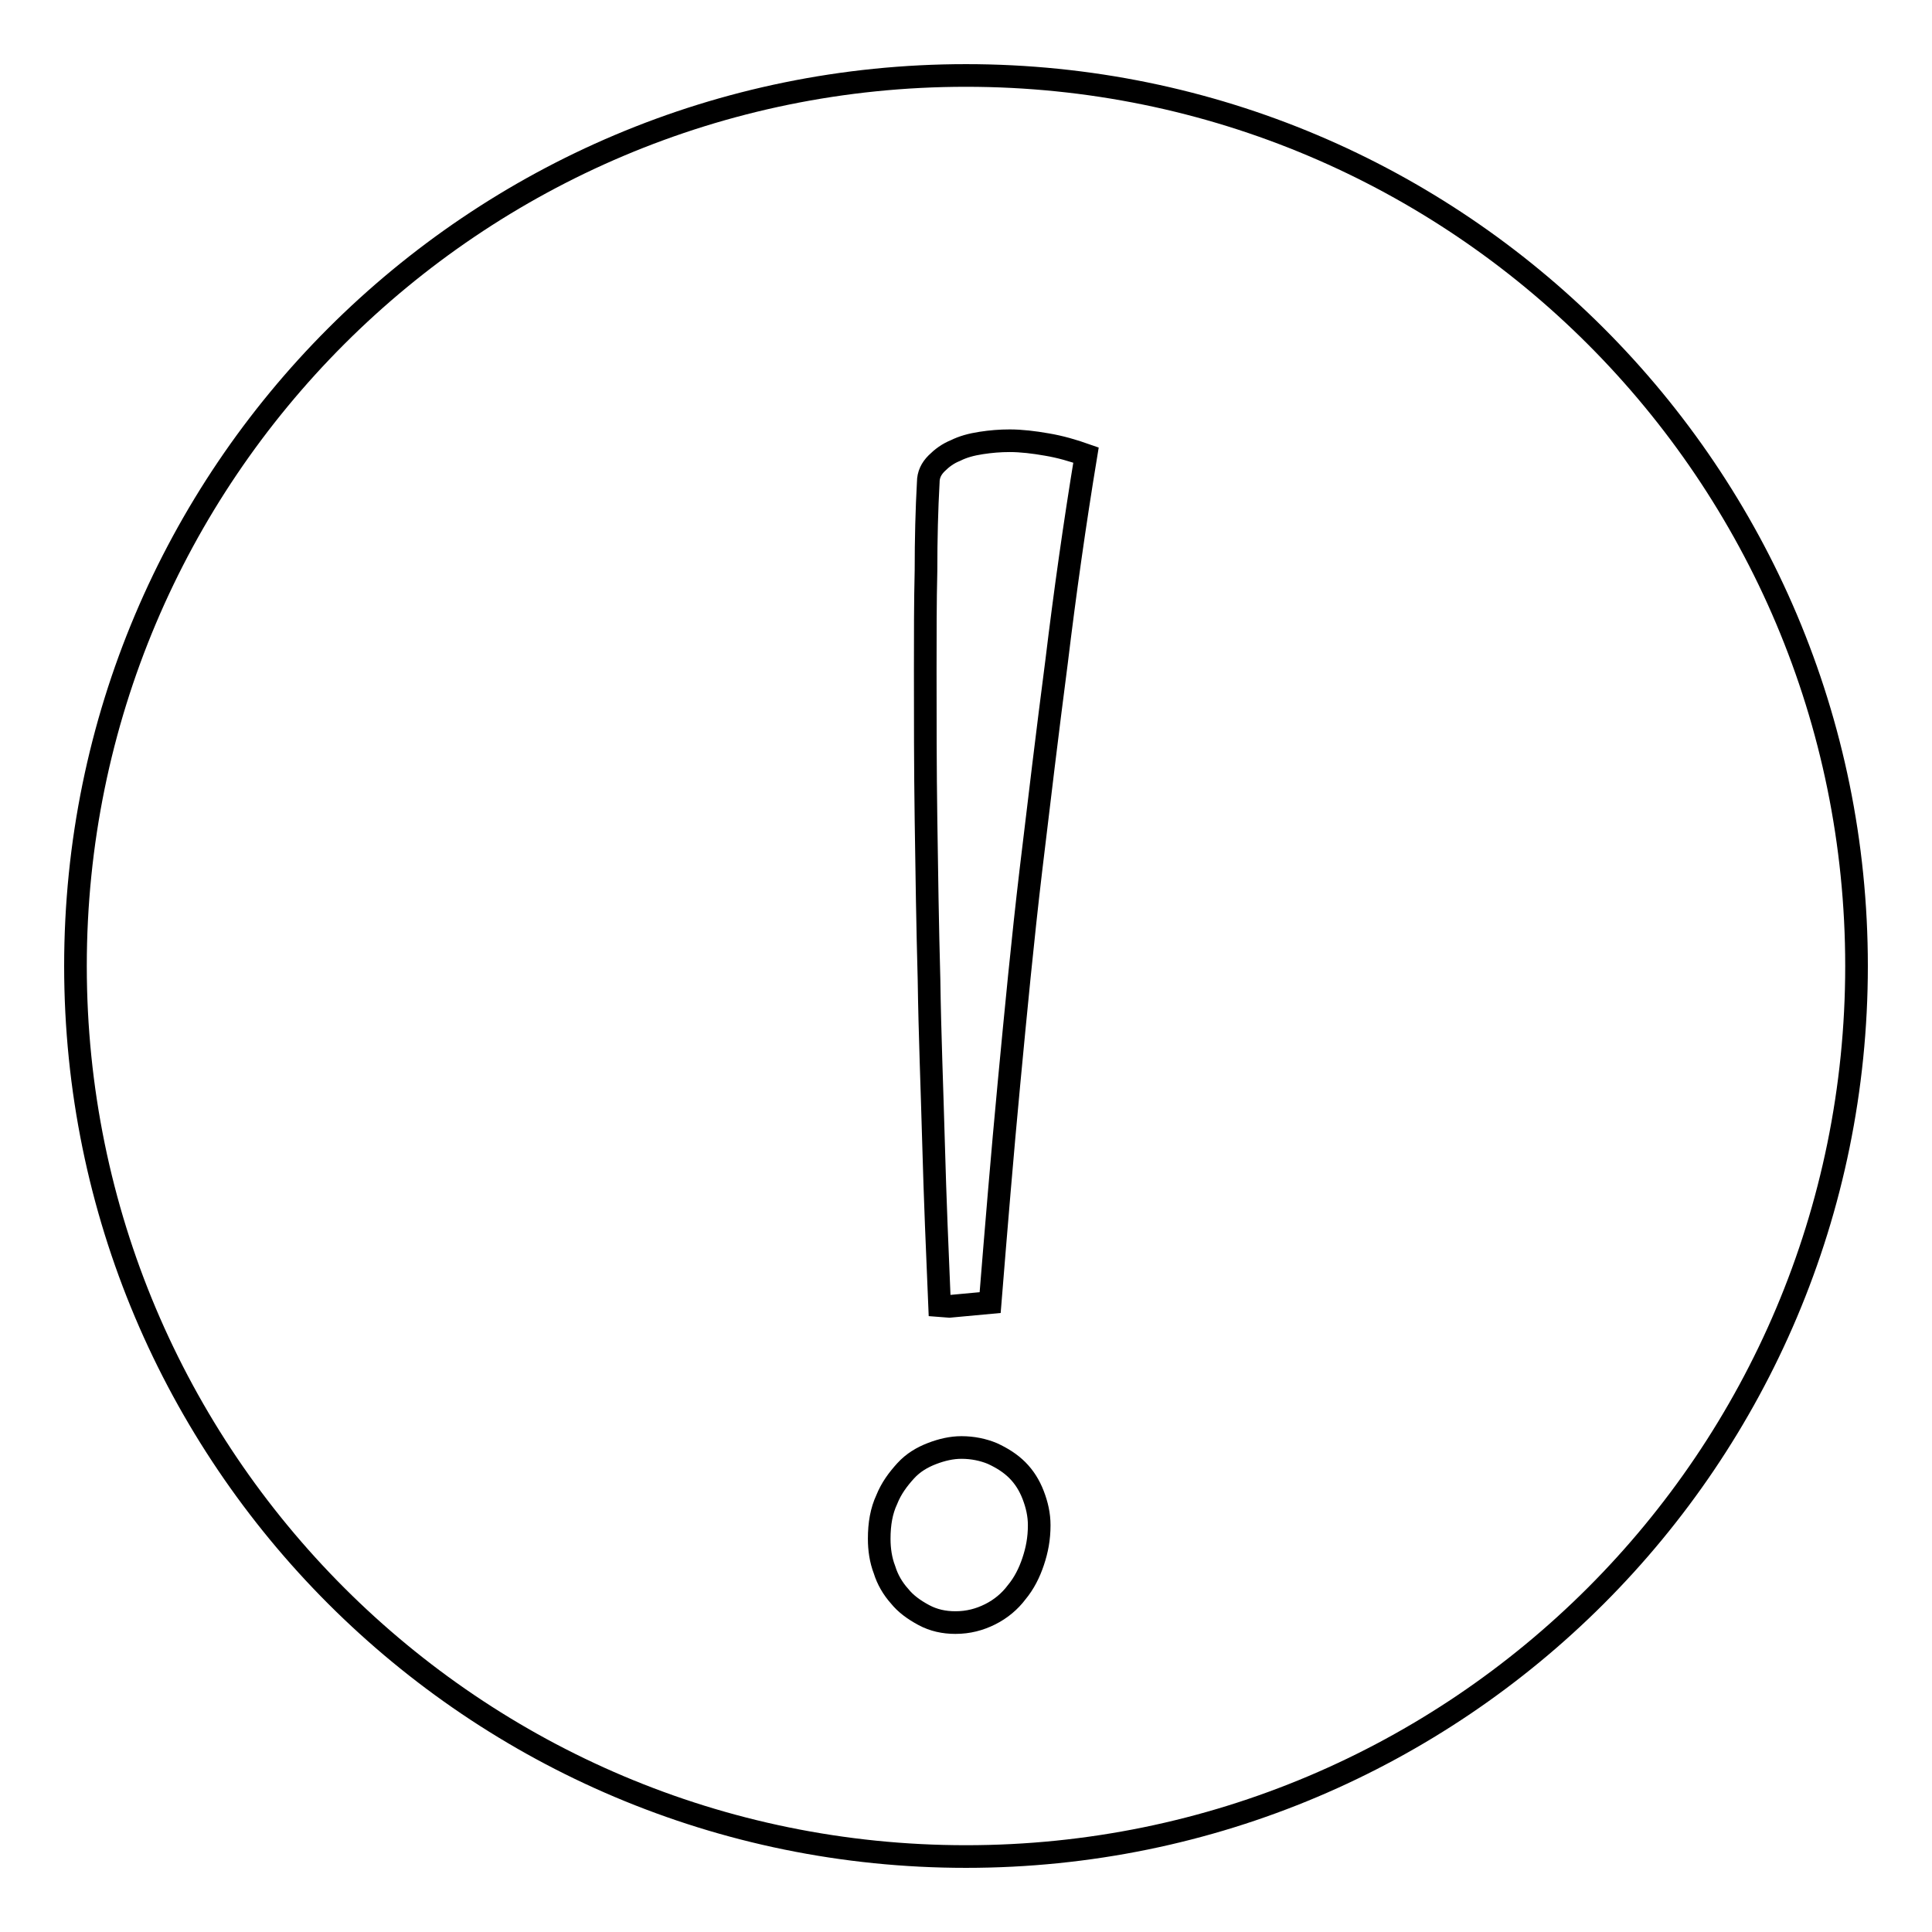
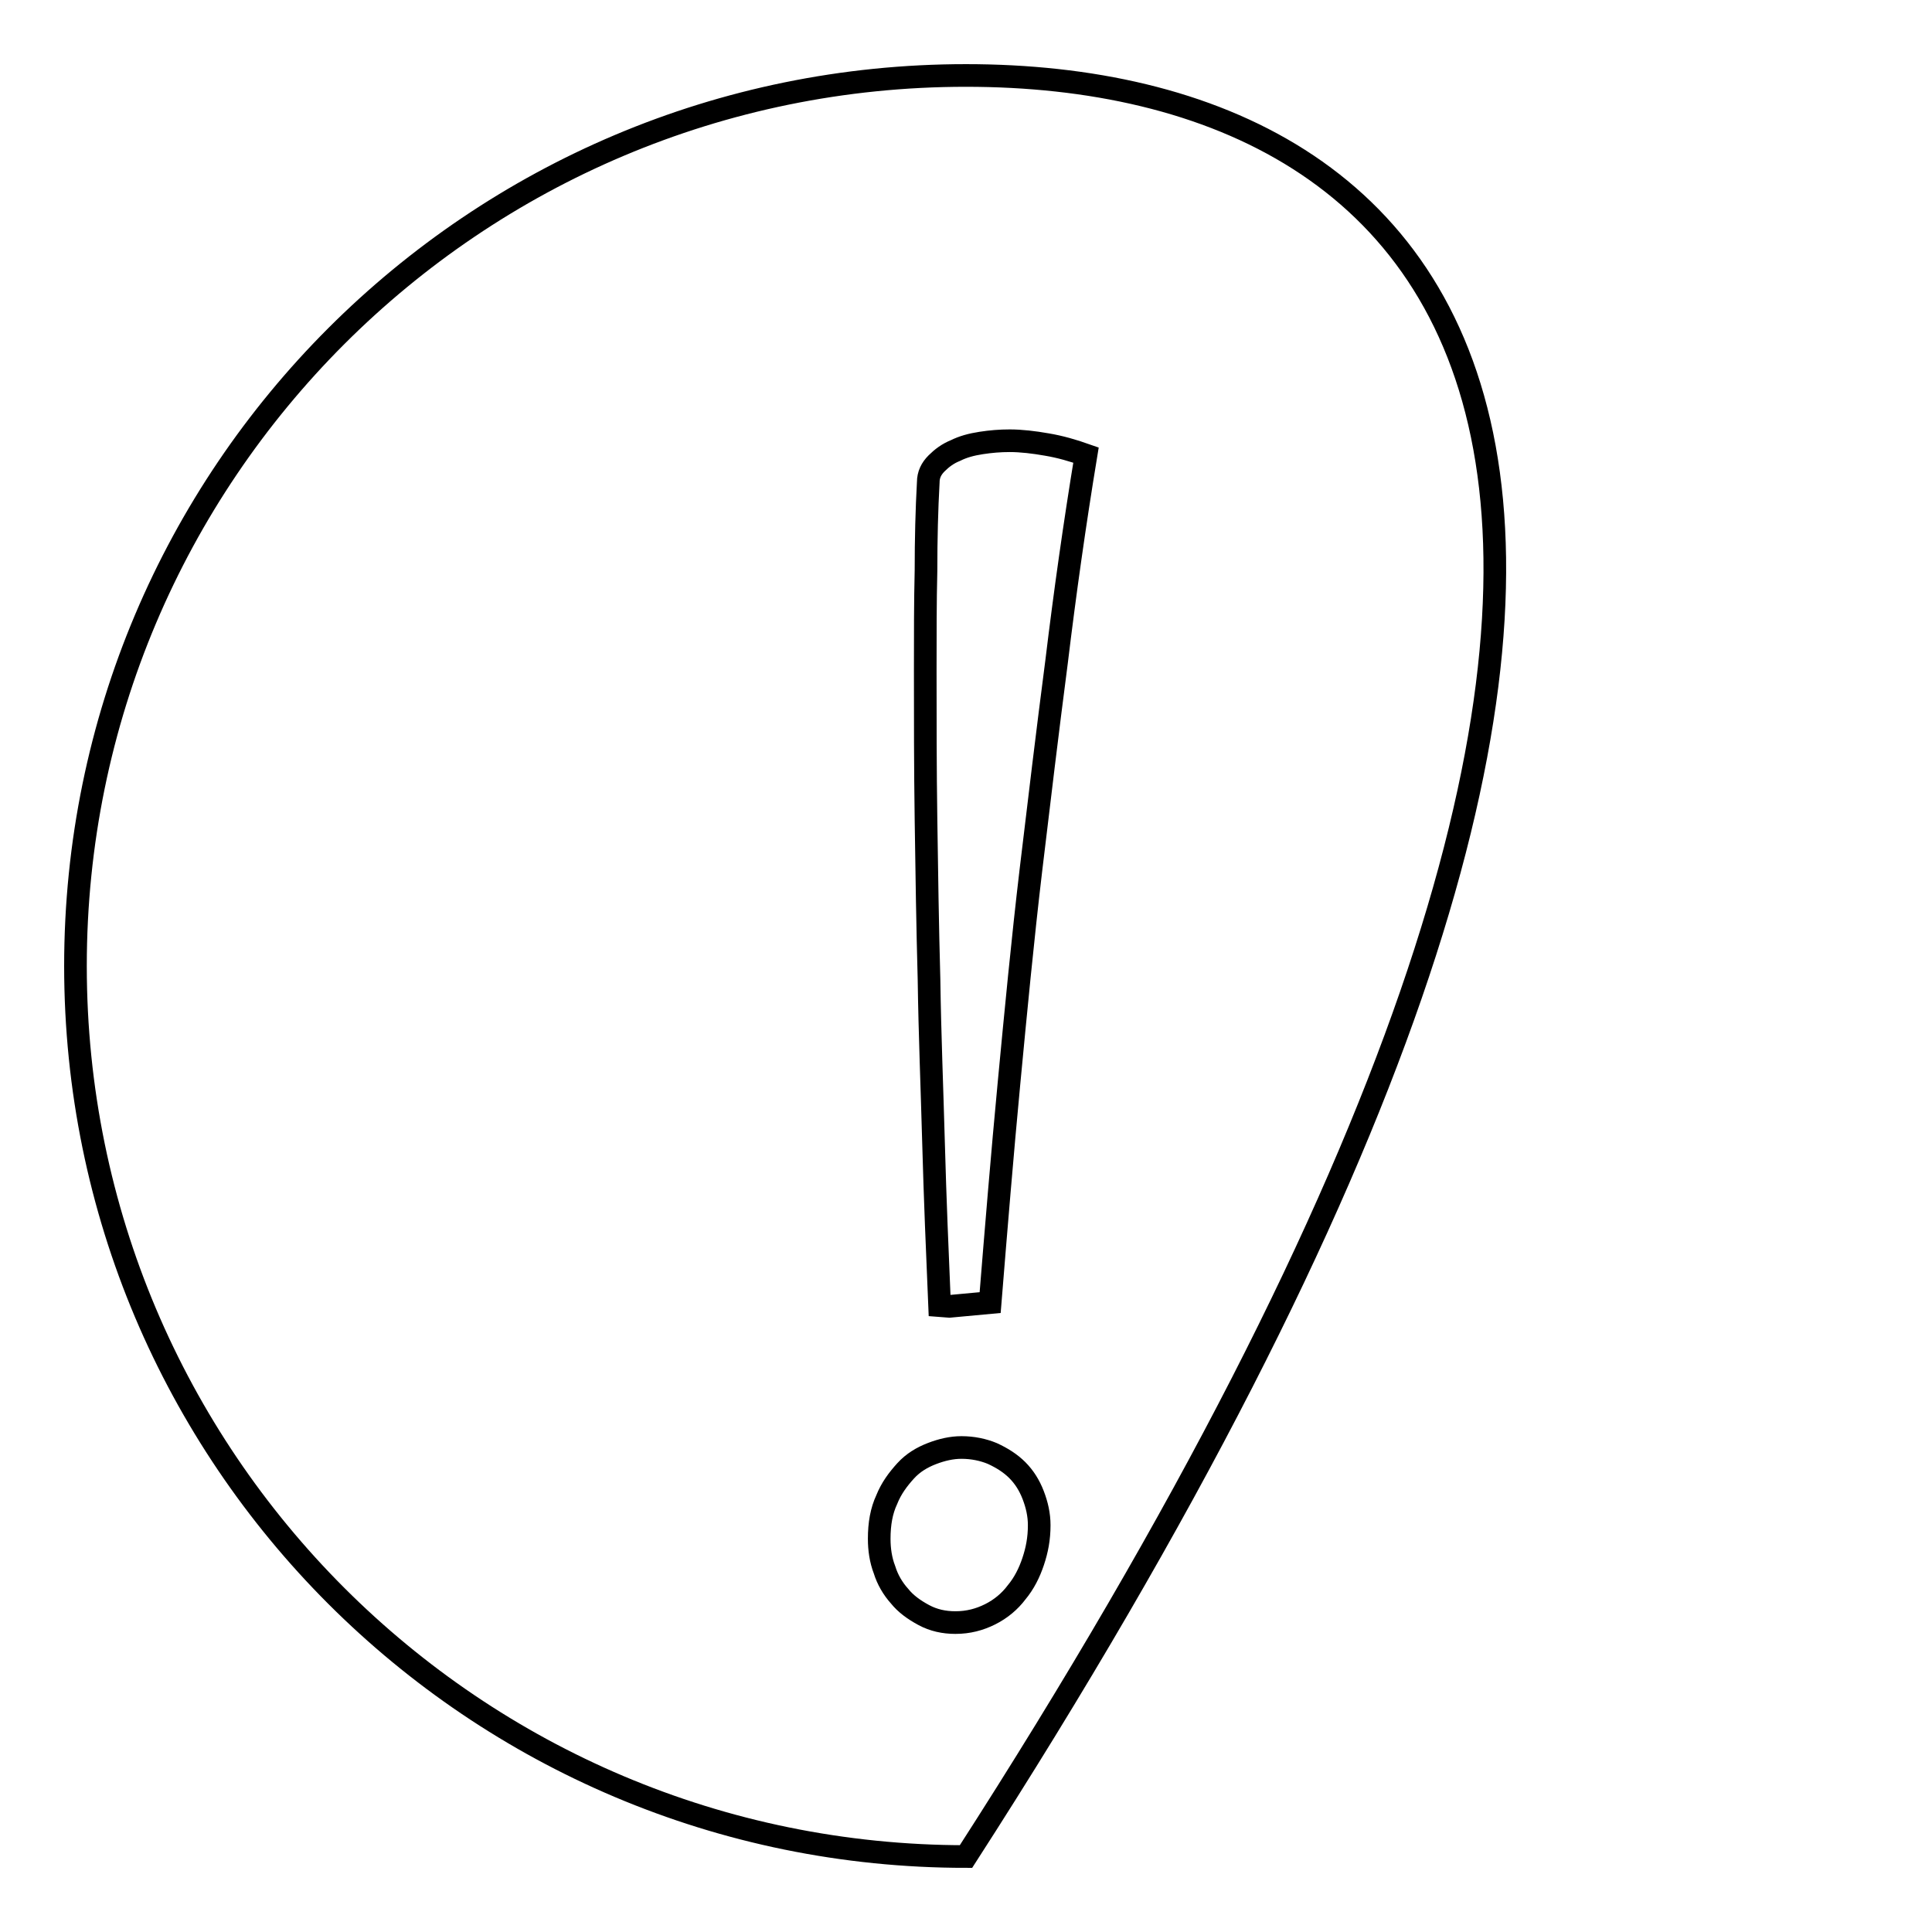
<svg xmlns="http://www.w3.org/2000/svg" version="1.1" x="0px" y="0px" viewBox="0 0 256 256" enable-background="new 0 0 256 256" xml:space="preserve">
  <g>
    <g>
-       <path stroke-width="3" fill-opacity="0" stroke="#000000" d="M128,10C62.8,10,10,62.8,10,128c0,65.2,52.8,118,118,118c65.2,0,118-52.8,118-118C246,62.8,193.2,10,128,10z M136.9,206.9c-0.5,1.5-1.2,2.9-2.2,4.1c-0.9,1.2-2.1,2.2-3.5,2.9c-1.4,0.7-2.9,1.1-4.6,1.1c-1.5,0-2.9-0.3-4.2-1s-2.4-1.5-3.2-2.5c-0.9-1-1.6-2.2-2-3.5c-0.5-1.3-0.7-2.7-0.7-4.1c0-2,0.3-3.7,1-5.2c0.6-1.5,1.5-2.7,2.5-3.8s2.2-1.8,3.5-2.3c1.3-0.5,2.6-0.8,3.9-0.8c1.5,0,2.9,0.3,4.1,0.8c1.3,0.6,2.4,1.3,3.3,2.2s1.6,2,2.1,3.3c0.5,1.3,0.8,2.6,0.8,4C137.7,203.9,137.4,205.4,136.9,206.9z M140,87.7c-1.2,9.2-2.3,18.4-3.4,27.6c-1.1,9.3-2,18.7-2.9,28.2c-0.9,9.5-1.7,19.2-2.5,29.1l-5.4,0.5l-1.3-0.1c-0.3-7-0.6-14.2-0.8-21.5c-0.2-7.3-0.5-14.5-0.6-21.7c-0.2-7.2-0.3-14.3-0.4-21.2c-0.1-6.9-0.1-13.5-0.1-19.8c0-4.6,0-9.1,0.1-13.2c0-4.2,0.1-8.1,0.3-11.7c0-1,0.4-1.8,1.1-2.5c0.7-0.7,1.5-1.3,2.5-1.7c1-0.5,2.1-0.8,3.4-1c1.3-0.2,2.5-0.3,3.8-0.3c1.5,0,3.2,0.2,4.9,0.5c1.8,0.3,3.5,0.8,5.2,1.4C142.4,69.4,141.1,78.6,140,87.7z" />
+       <path stroke-width="3" fill-opacity="0" stroke="#000000" d="M128,10C62.8,10,10,62.8,10,128c0,65.2,52.8,118,118,118C246,62.8,193.2,10,128,10z M136.9,206.9c-0.5,1.5-1.2,2.9-2.2,4.1c-0.9,1.2-2.1,2.2-3.5,2.9c-1.4,0.7-2.9,1.1-4.6,1.1c-1.5,0-2.9-0.3-4.2-1s-2.4-1.5-3.2-2.5c-0.9-1-1.6-2.2-2-3.5c-0.5-1.3-0.7-2.7-0.7-4.1c0-2,0.3-3.7,1-5.2c0.6-1.5,1.5-2.7,2.5-3.8s2.2-1.8,3.5-2.3c1.3-0.5,2.6-0.8,3.9-0.8c1.5,0,2.9,0.3,4.1,0.8c1.3,0.6,2.4,1.3,3.3,2.2s1.6,2,2.1,3.3c0.5,1.3,0.8,2.6,0.8,4C137.7,203.9,137.4,205.4,136.9,206.9z M140,87.7c-1.2,9.2-2.3,18.4-3.4,27.6c-1.1,9.3-2,18.7-2.9,28.2c-0.9,9.5-1.7,19.2-2.5,29.1l-5.4,0.5l-1.3-0.1c-0.3-7-0.6-14.2-0.8-21.5c-0.2-7.3-0.5-14.5-0.6-21.7c-0.2-7.2-0.3-14.3-0.4-21.2c-0.1-6.9-0.1-13.5-0.1-19.8c0-4.6,0-9.1,0.1-13.2c0-4.2,0.1-8.1,0.3-11.7c0-1,0.4-1.8,1.1-2.5c0.7-0.7,1.5-1.3,2.5-1.7c1-0.5,2.1-0.8,3.4-1c1.3-0.2,2.5-0.3,3.8-0.3c1.5,0,3.2,0.2,4.9,0.5c1.8,0.3,3.5,0.8,5.2,1.4C142.4,69.4,141.1,78.6,140,87.7z" />
    </g>
  </g>
</svg>